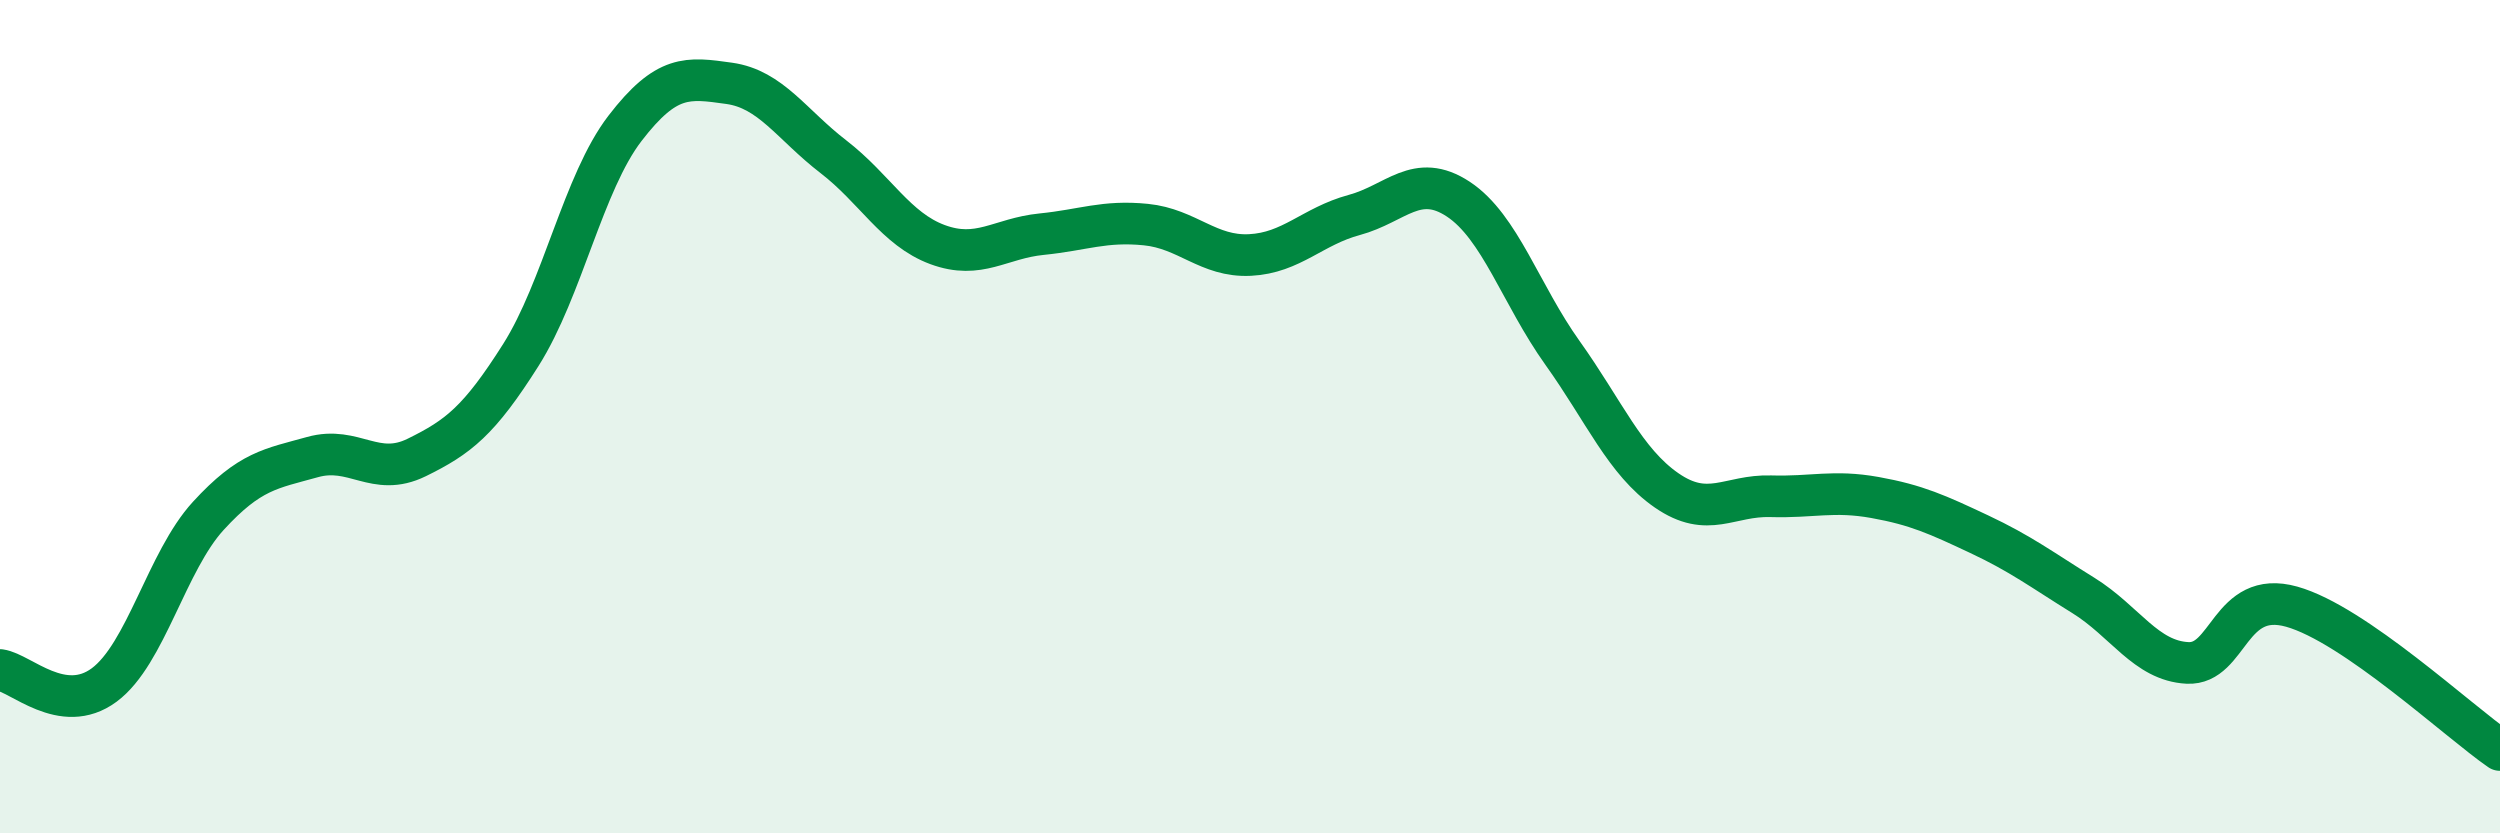
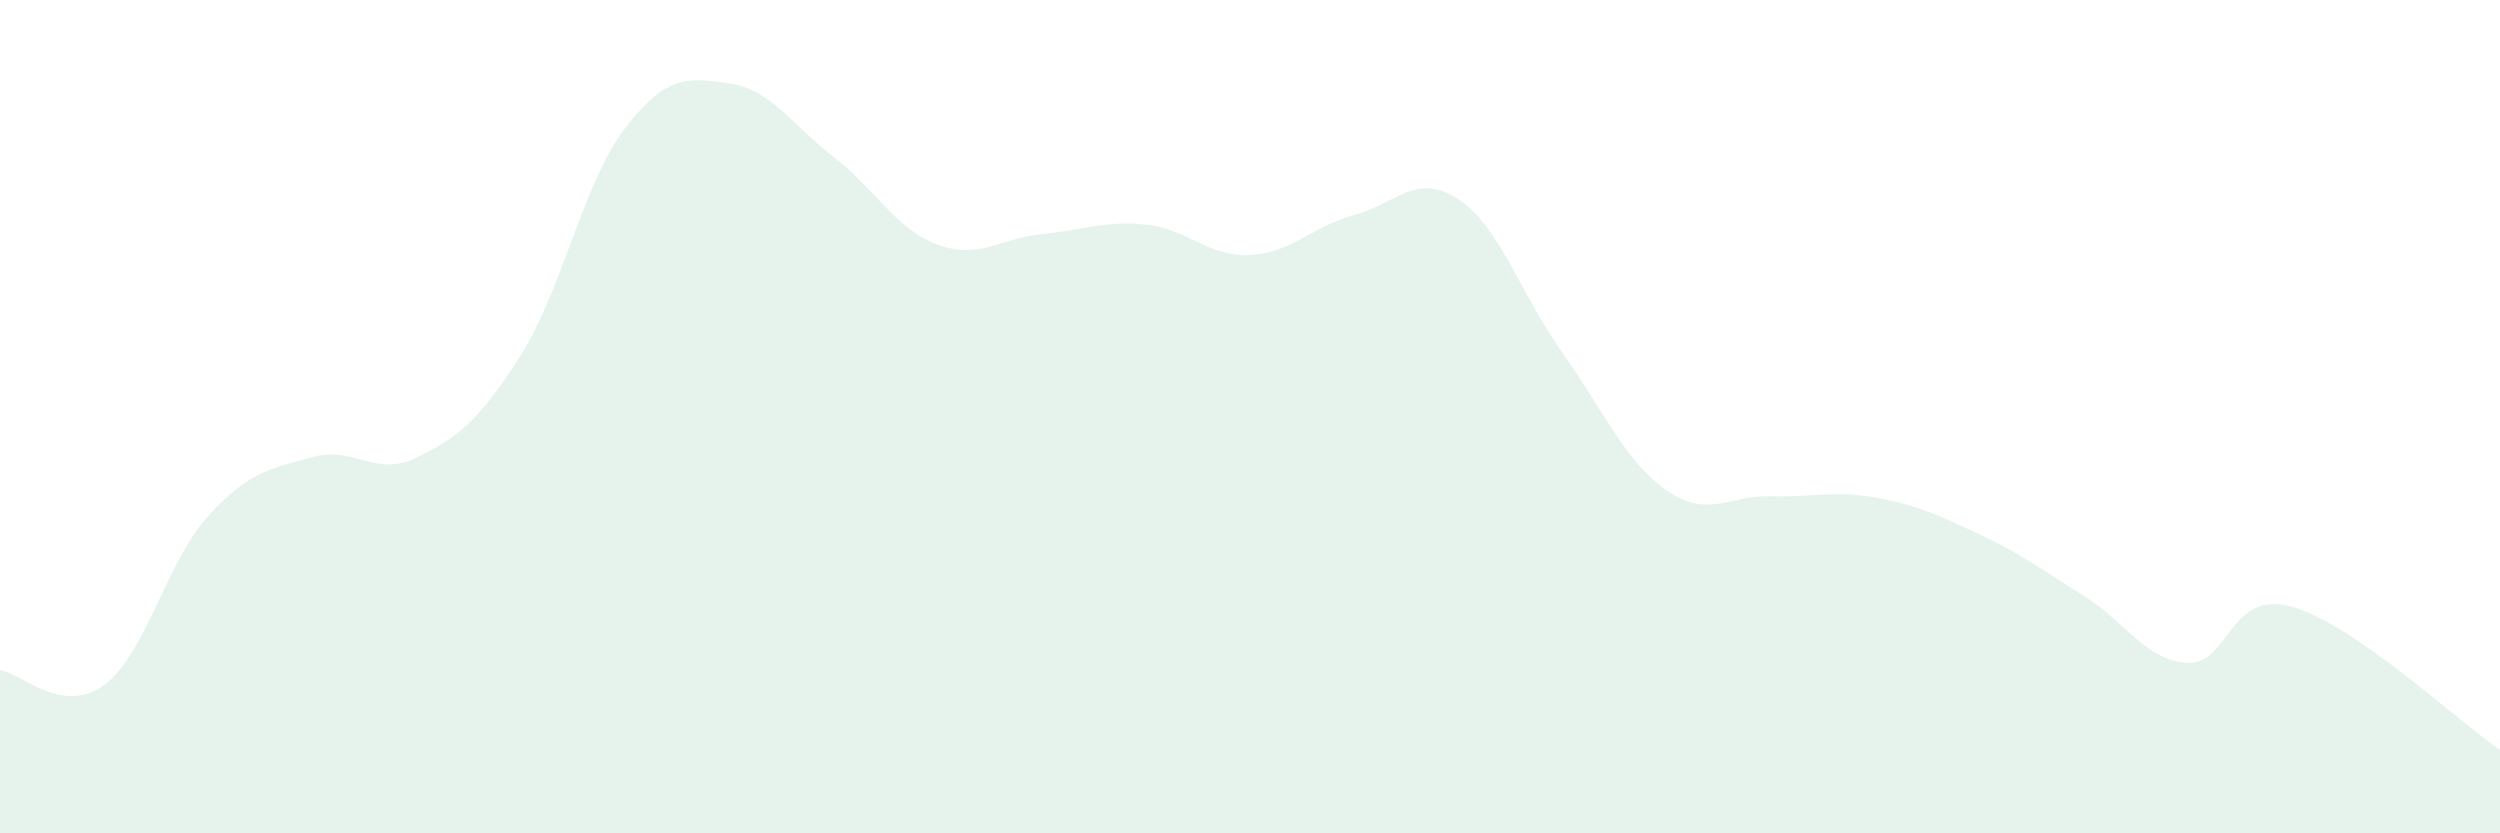
<svg xmlns="http://www.w3.org/2000/svg" width="60" height="20" viewBox="0 0 60 20">
  <path d="M 0,16.08 C 0.5,16.15 1.5,17.18 2.5,16.44 C 3.5,15.7 4,13.47 5,12.38 C 6,11.29 6.5,11.25 7.5,10.97 C 8.5,10.69 9,11.47 10,10.98 C 11,10.49 11.5,10.1 12.5,8.52 C 13.5,6.94 14,4.38 15,3.08 C 16,1.78 16.5,1.86 17.5,2 C 18.5,2.14 19,2.99 20,3.76 C 21,4.53 21.5,5.5 22.5,5.87 C 23.5,6.24 24,5.72 25,5.62 C 26,5.52 26.5,5.29 27.5,5.39 C 28.5,5.49 29,6.17 30,6.12 C 31,6.07 31.5,5.43 32.5,5.16 C 33.5,4.89 34,4.12 35,4.78 C 36,5.44 36.5,7.07 37.5,8.47 C 38.5,9.87 39,11.08 40,11.77 C 41,12.46 41.5,11.88 42.5,11.91 C 43.5,11.94 44,11.76 45,11.94 C 46,12.12 46.5,12.35 47.5,12.82 C 48.5,13.29 49,13.67 50,14.29 C 51,14.91 51.5,15.86 52.5,15.91 C 53.5,15.96 53.5,14.14 55,14.56 C 56.5,14.98 59,17.31 60,18L60 20L0 20Z" fill="#008740" opacity="0.1" stroke-linecap="round" stroke-linejoin="round" />
-   <path d="M 0,16.08 C 0.5,16.15 1.5,17.18 2.5,16.44 C 3.5,15.7 4,13.47 5,12.38 C 6,11.29 6.5,11.25 7.5,10.97 C 8.5,10.69 9,11.47 10,10.98 C 11,10.49 11.5,10.1 12.5,8.52 C 13.5,6.94 14,4.38 15,3.08 C 16,1.78 16.5,1.86 17.5,2 C 18.5,2.14 19,2.99 20,3.76 C 21,4.53 21.5,5.5 22.5,5.87 C 23.5,6.24 24,5.72 25,5.62 C 26,5.52 26.5,5.29 27.5,5.39 C 28.5,5.49 29,6.17 30,6.12 C 31,6.07 31.5,5.43 32.5,5.16 C 33.5,4.89 34,4.12 35,4.78 C 36,5.44 36.5,7.07 37.5,8.47 C 38.5,9.87 39,11.08 40,11.77 C 41,12.46 41.5,11.88 42.5,11.91 C 43.5,11.94 44,11.76 45,11.94 C 46,12.12 46.5,12.35 47.5,12.82 C 48.5,13.29 49,13.67 50,14.29 C 51,14.91 51.5,15.86 52.5,15.91 C 53.5,15.96 53.5,14.14 55,14.56 C 56.5,14.98 59,17.31 60,18" stroke="#008740" stroke-width="1" fill="none" stroke-linecap="round" stroke-linejoin="round" />
</svg>